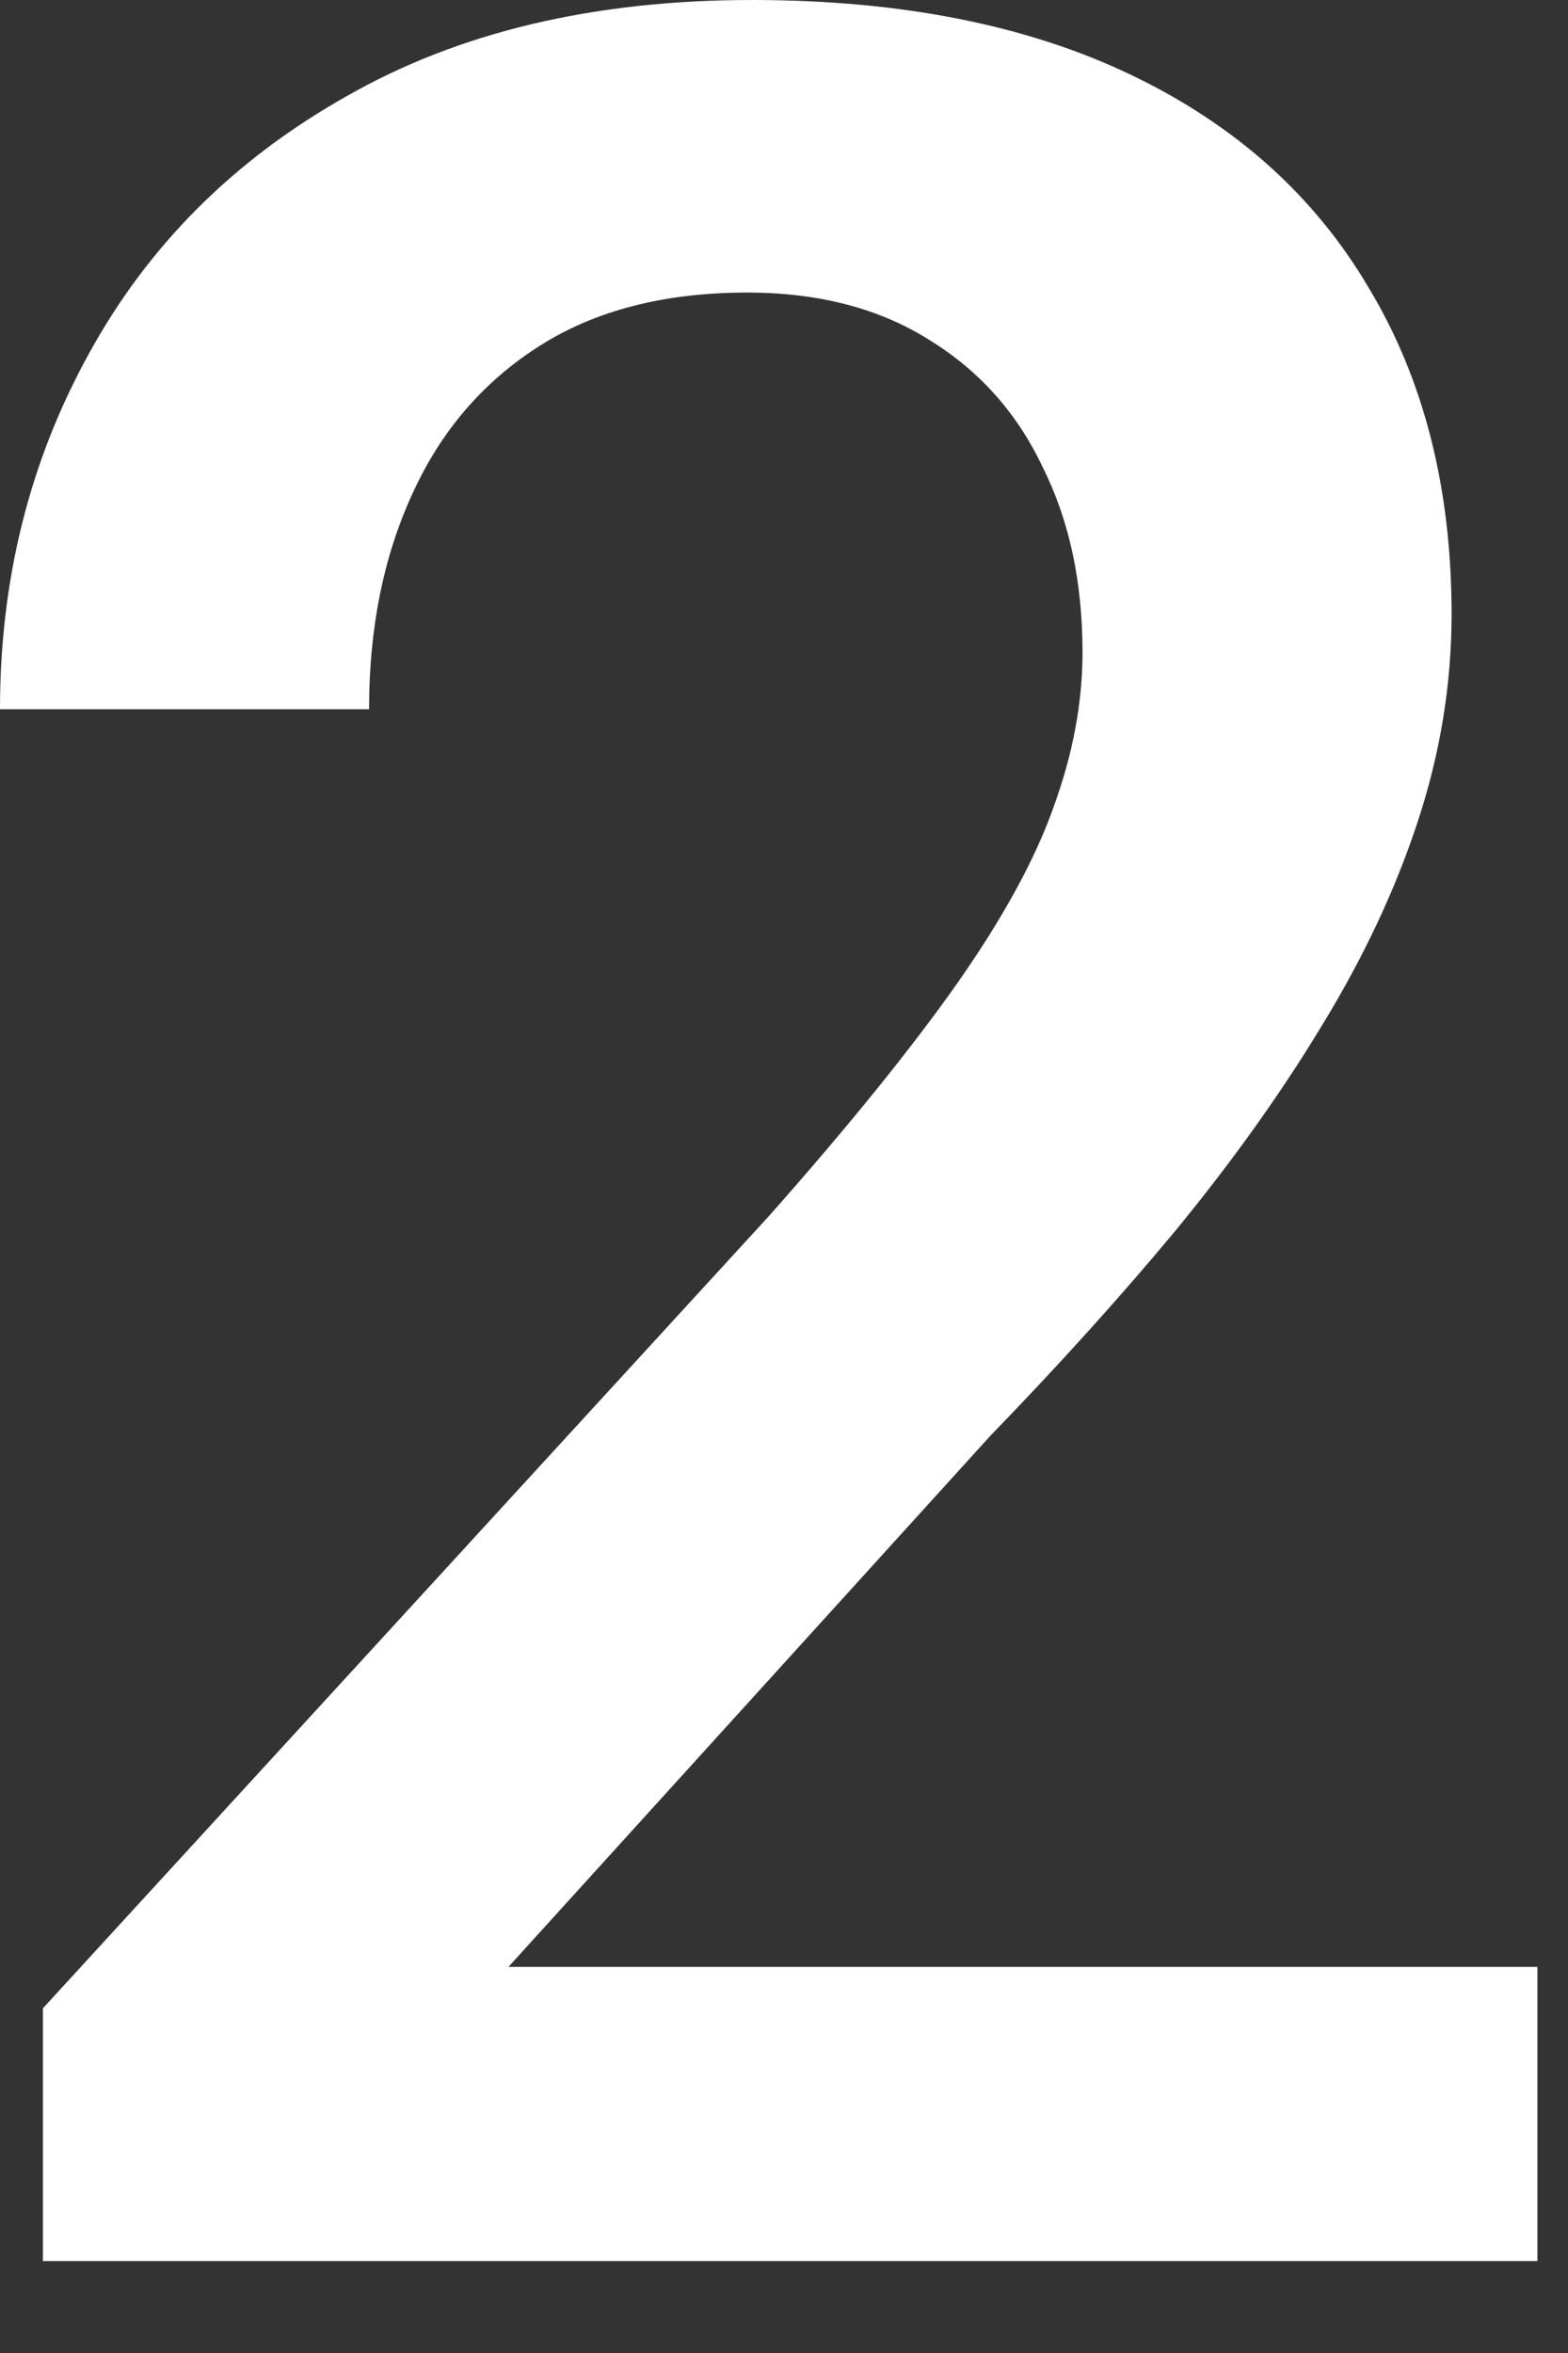
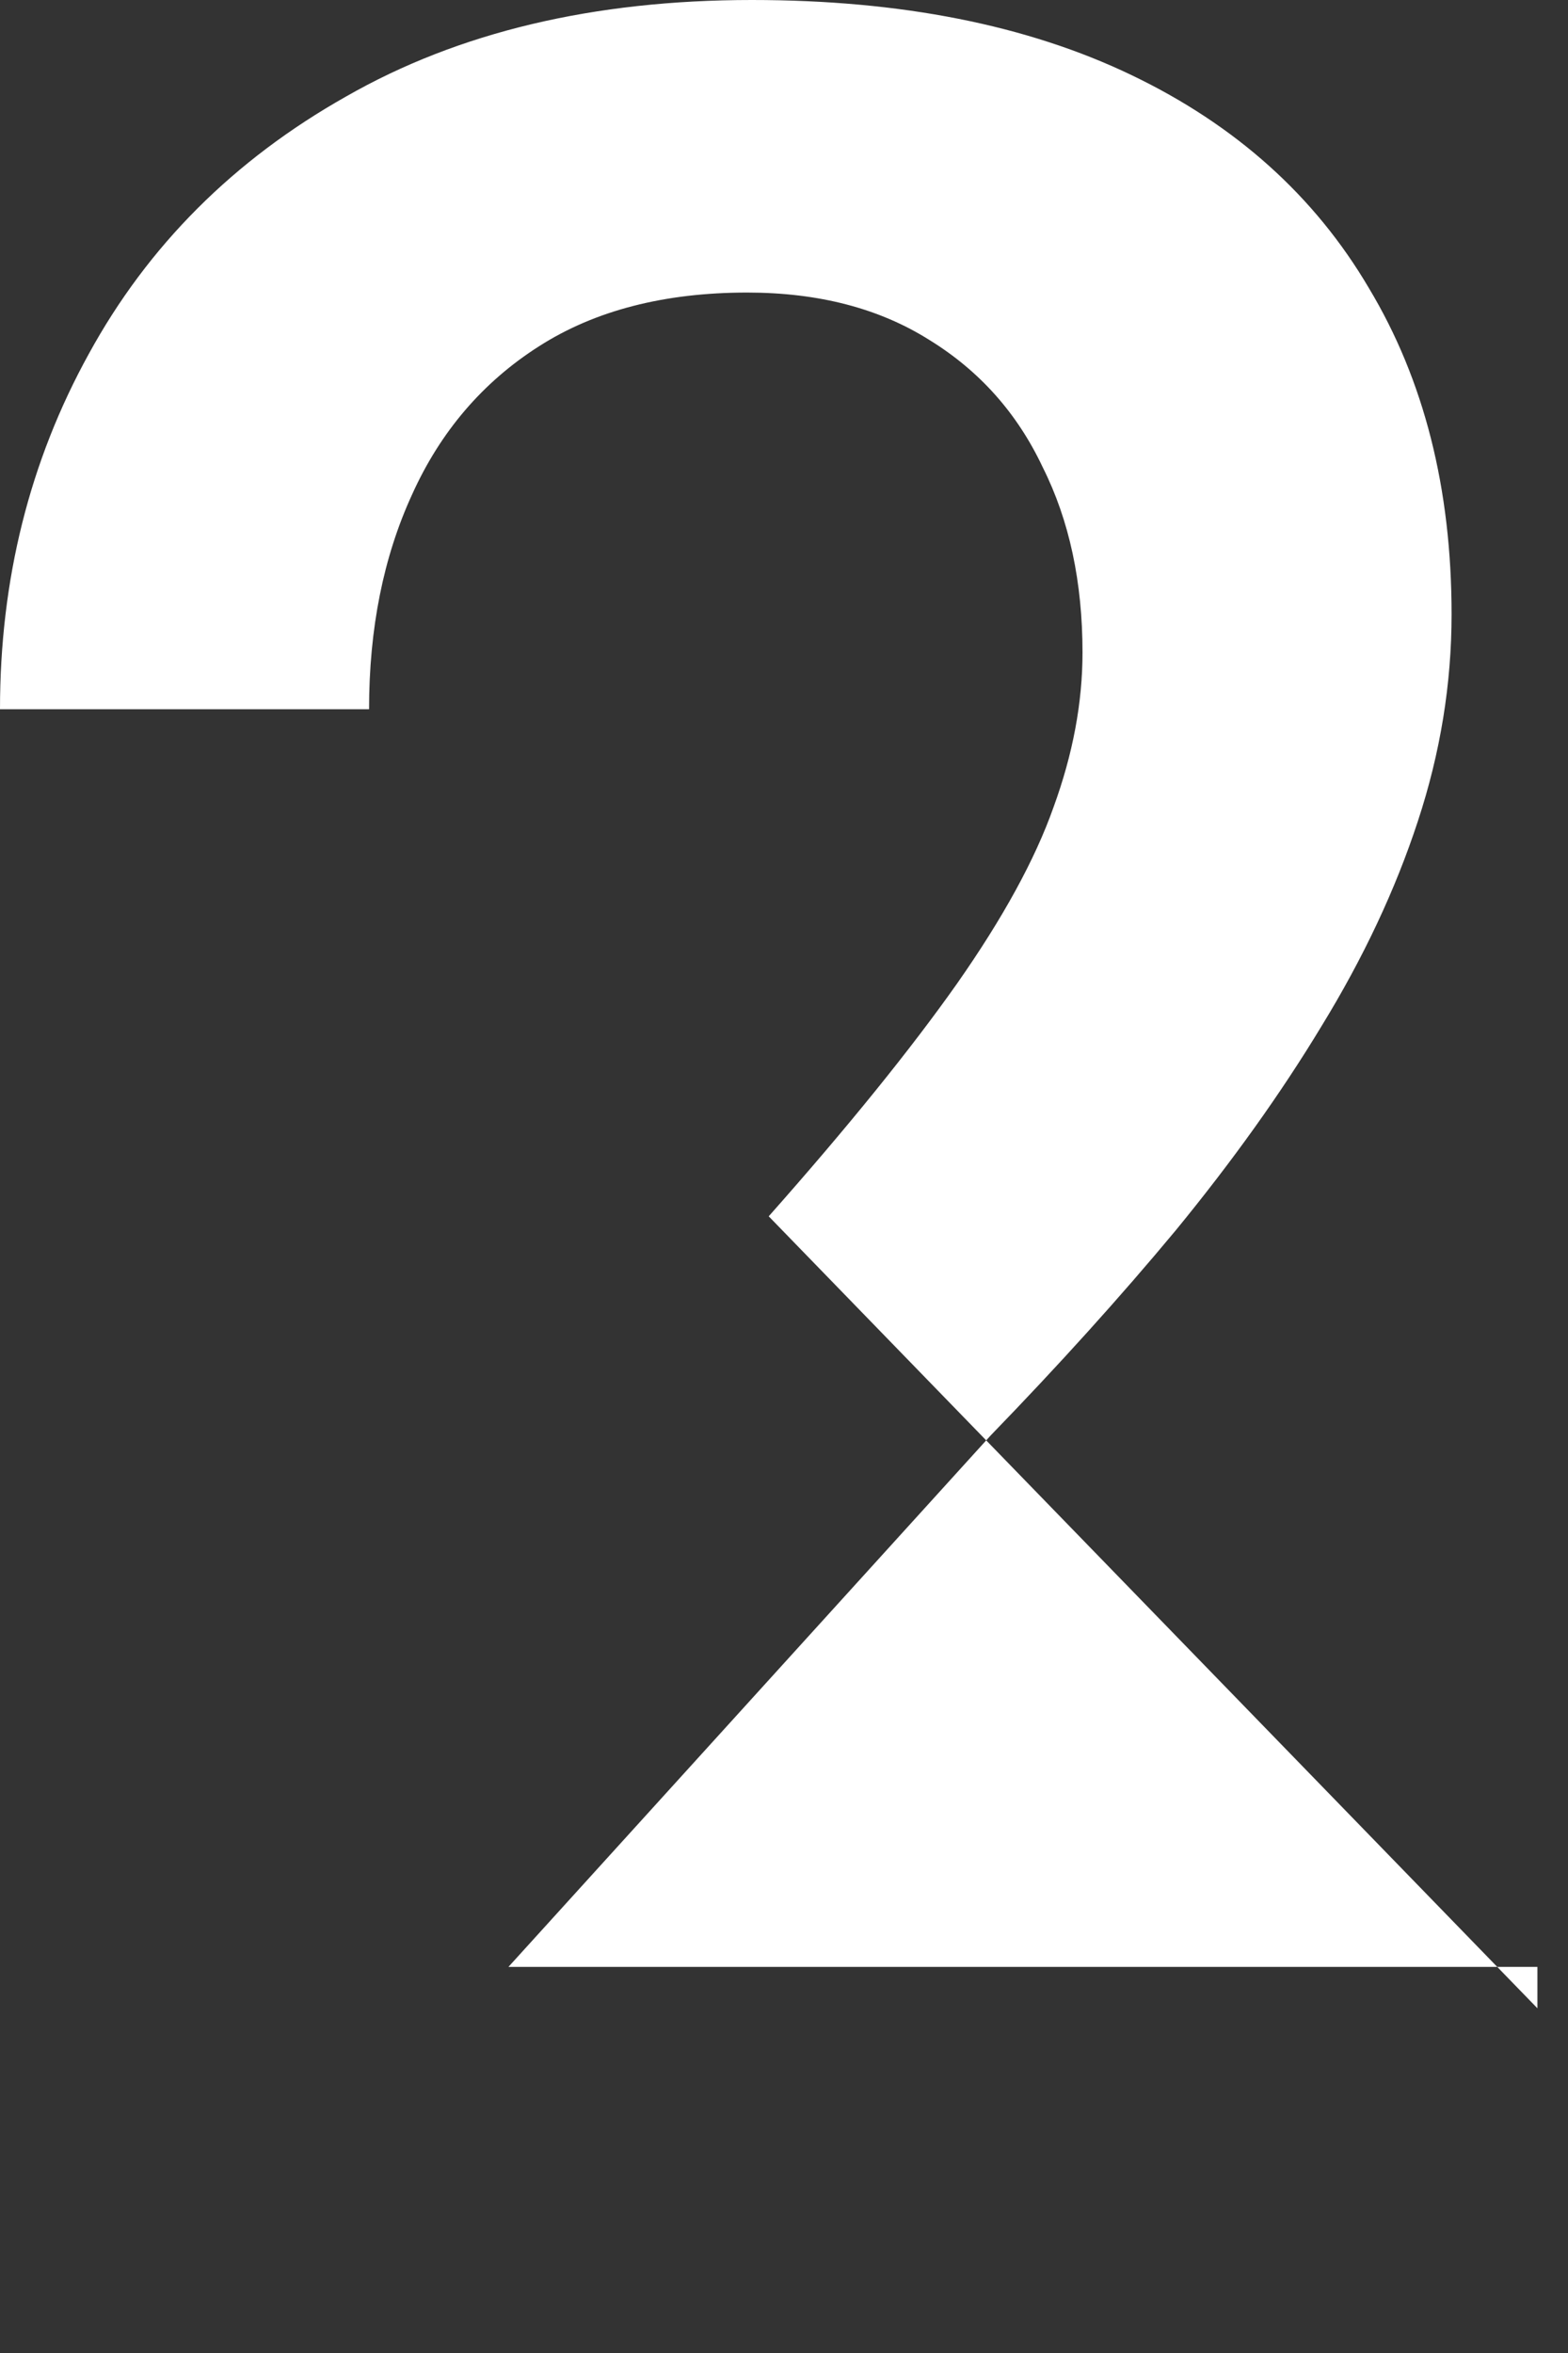
<svg xmlns="http://www.w3.org/2000/svg" fill="none" height="100%" overflow="visible" preserveAspectRatio="none" style="display: block;" viewBox="0 0 8 12" width="100%">
  <rect x="0" y="0" width="8" height="12" fill="#333333" stroke="none" />
-   <path d="M7.844 10.031V11.531H0.219V10.242L3.922 6.203C4.328 5.745 4.648 5.349 4.883 5.016C5.117 4.682 5.281 4.383 5.375 4.117C5.474 3.846 5.523 3.583 5.523 3.328C5.523 2.969 5.456 2.654 5.32 2.383C5.19 2.107 4.997 1.891 4.742 1.734C4.487 1.573 4.177 1.492 3.812 1.492C3.391 1.492 3.036 1.583 2.75 1.766C2.464 1.948 2.247 2.201 2.102 2.523C1.956 2.841 1.883 3.206 1.883 3.617H0C0 2.956 0.151 2.352 0.453 1.805C0.755 1.253 1.193 0.815 1.766 0.492C2.339 0.164 3.029 0 3.836 0C4.596 0 5.242 0.128 5.773 0.383C6.305 0.638 6.708 1 6.984 1.469C7.266 1.938 7.406 2.492 7.406 3.133C7.406 3.487 7.349 3.839 7.234 4.188C7.12 4.536 6.956 4.885 6.742 5.234C6.534 5.578 6.286 5.924 6 6.273C5.714 6.617 5.398 6.966 5.055 7.32L2.594 10.031H7.844Z" fill="white" id="Vector" />
+   <path d="M7.844 10.031V11.531V10.242L3.922 6.203C4.328 5.745 4.648 5.349 4.883 5.016C5.117 4.682 5.281 4.383 5.375 4.117C5.474 3.846 5.523 3.583 5.523 3.328C5.523 2.969 5.456 2.654 5.32 2.383C5.19 2.107 4.997 1.891 4.742 1.734C4.487 1.573 4.177 1.492 3.812 1.492C3.391 1.492 3.036 1.583 2.75 1.766C2.464 1.948 2.247 2.201 2.102 2.523C1.956 2.841 1.883 3.206 1.883 3.617H0C0 2.956 0.151 2.352 0.453 1.805C0.755 1.253 1.193 0.815 1.766 0.492C2.339 0.164 3.029 0 3.836 0C4.596 0 5.242 0.128 5.773 0.383C6.305 0.638 6.708 1 6.984 1.469C7.266 1.938 7.406 2.492 7.406 3.133C7.406 3.487 7.349 3.839 7.234 4.188C7.12 4.536 6.956 4.885 6.742 5.234C6.534 5.578 6.286 5.924 6 6.273C5.714 6.617 5.398 6.966 5.055 7.32L2.594 10.031H7.844Z" fill="white" id="Vector" />
</svg>